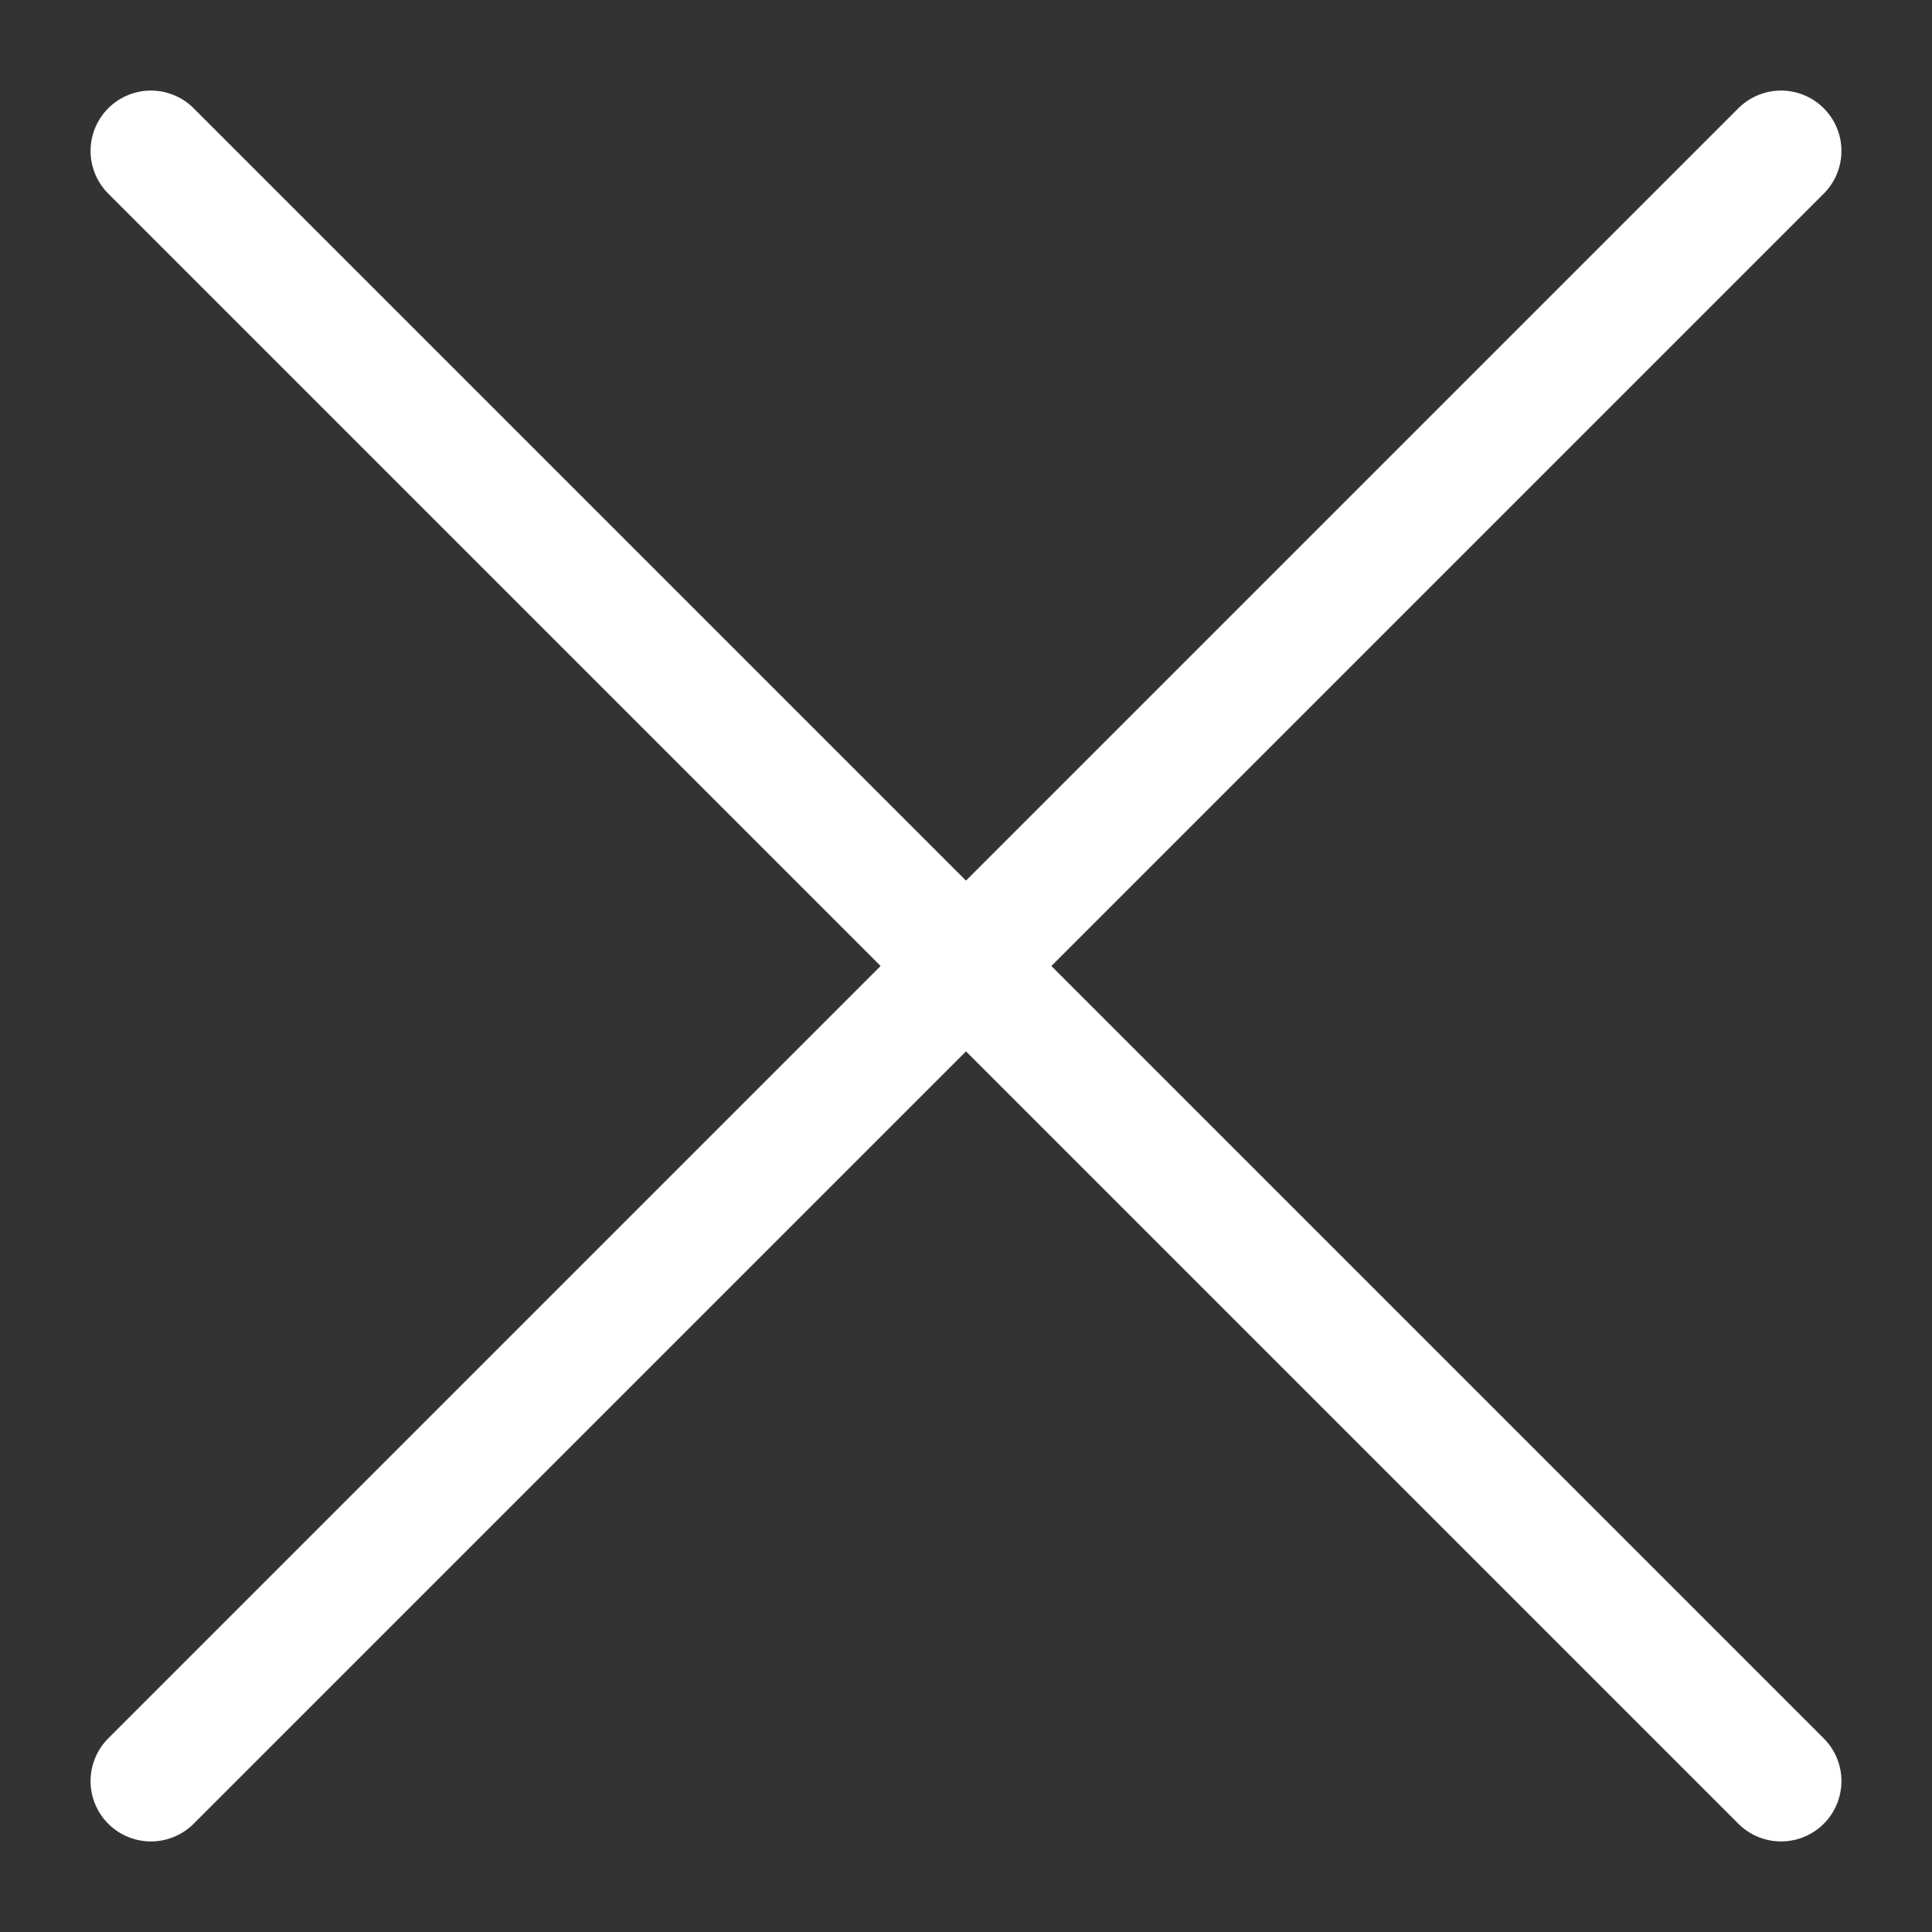
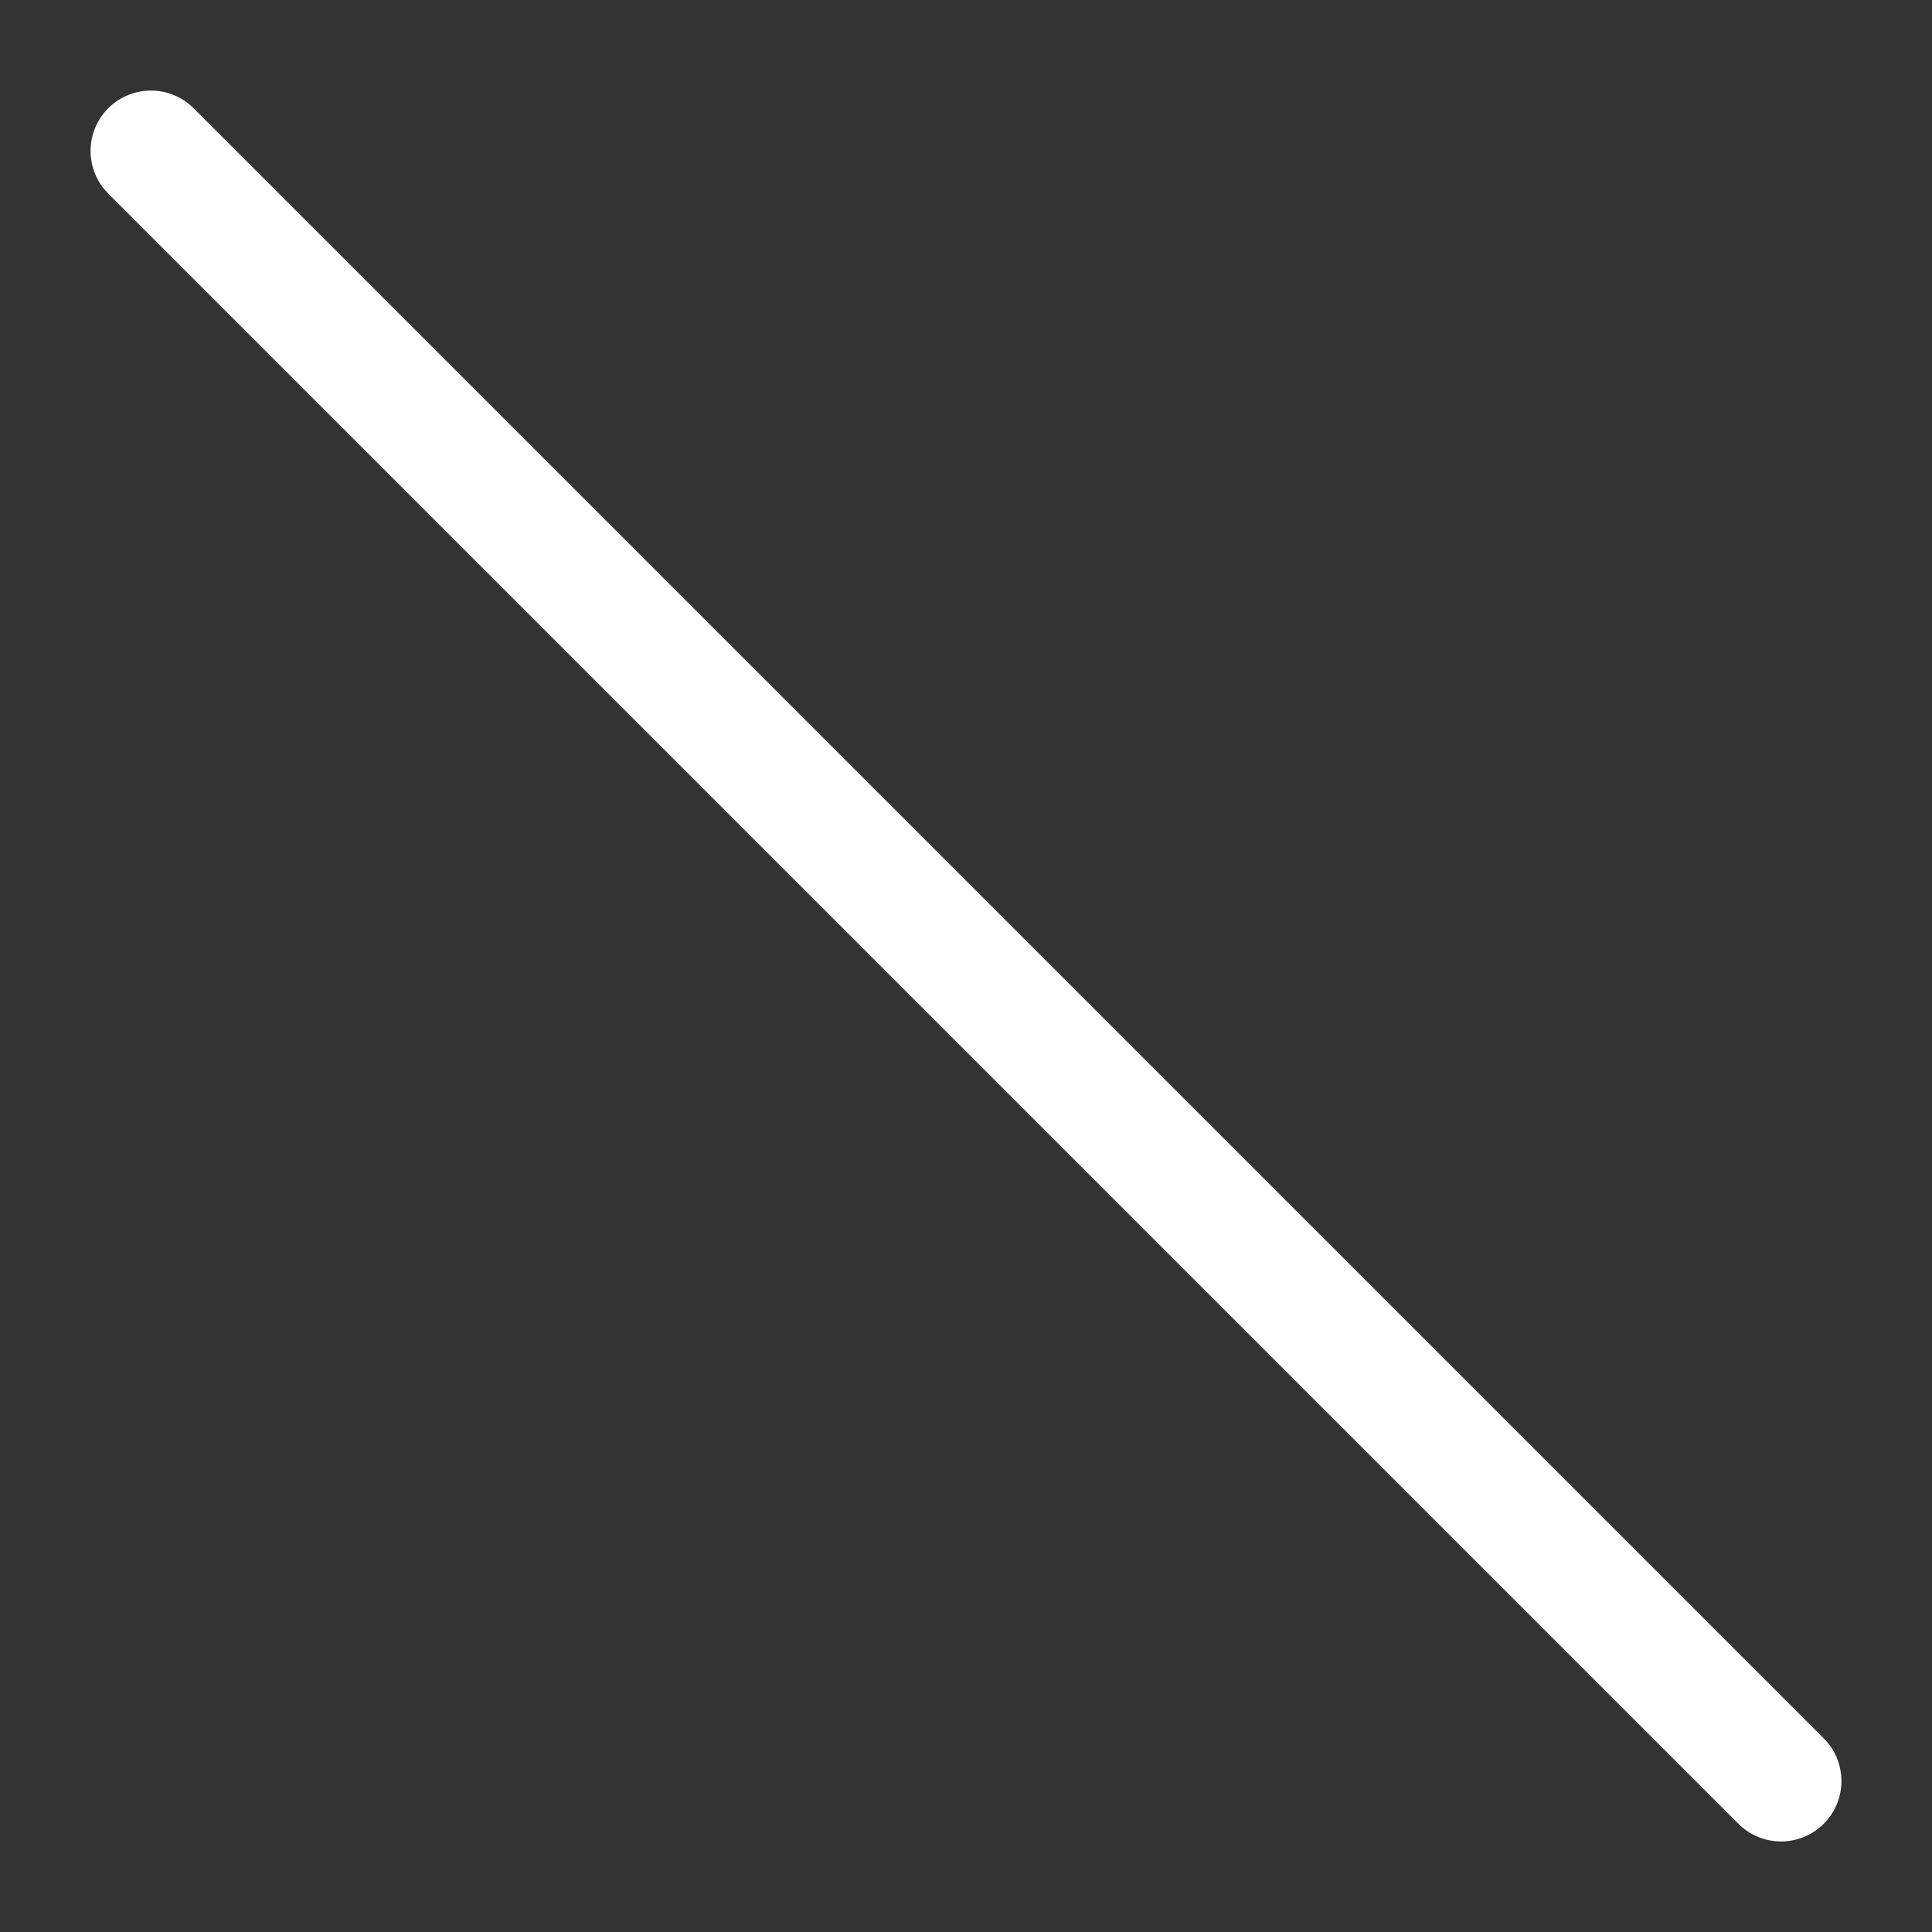
<svg xmlns="http://www.w3.org/2000/svg" width="16" height="16" viewBox="0 0 16 16" fill="none">
  <rect x="0" y="0" width="16" height="16" fill="#333333" stroke="none" />
-   <path d="M14.75 1.25L1.25 14.75" stroke="white" stroke-linecap="round" stroke-linejoin="round" />
  <path d="M14.75 14.75L1.25 1.25" stroke="white" stroke-linecap="round" stroke-linejoin="round" />
</svg>